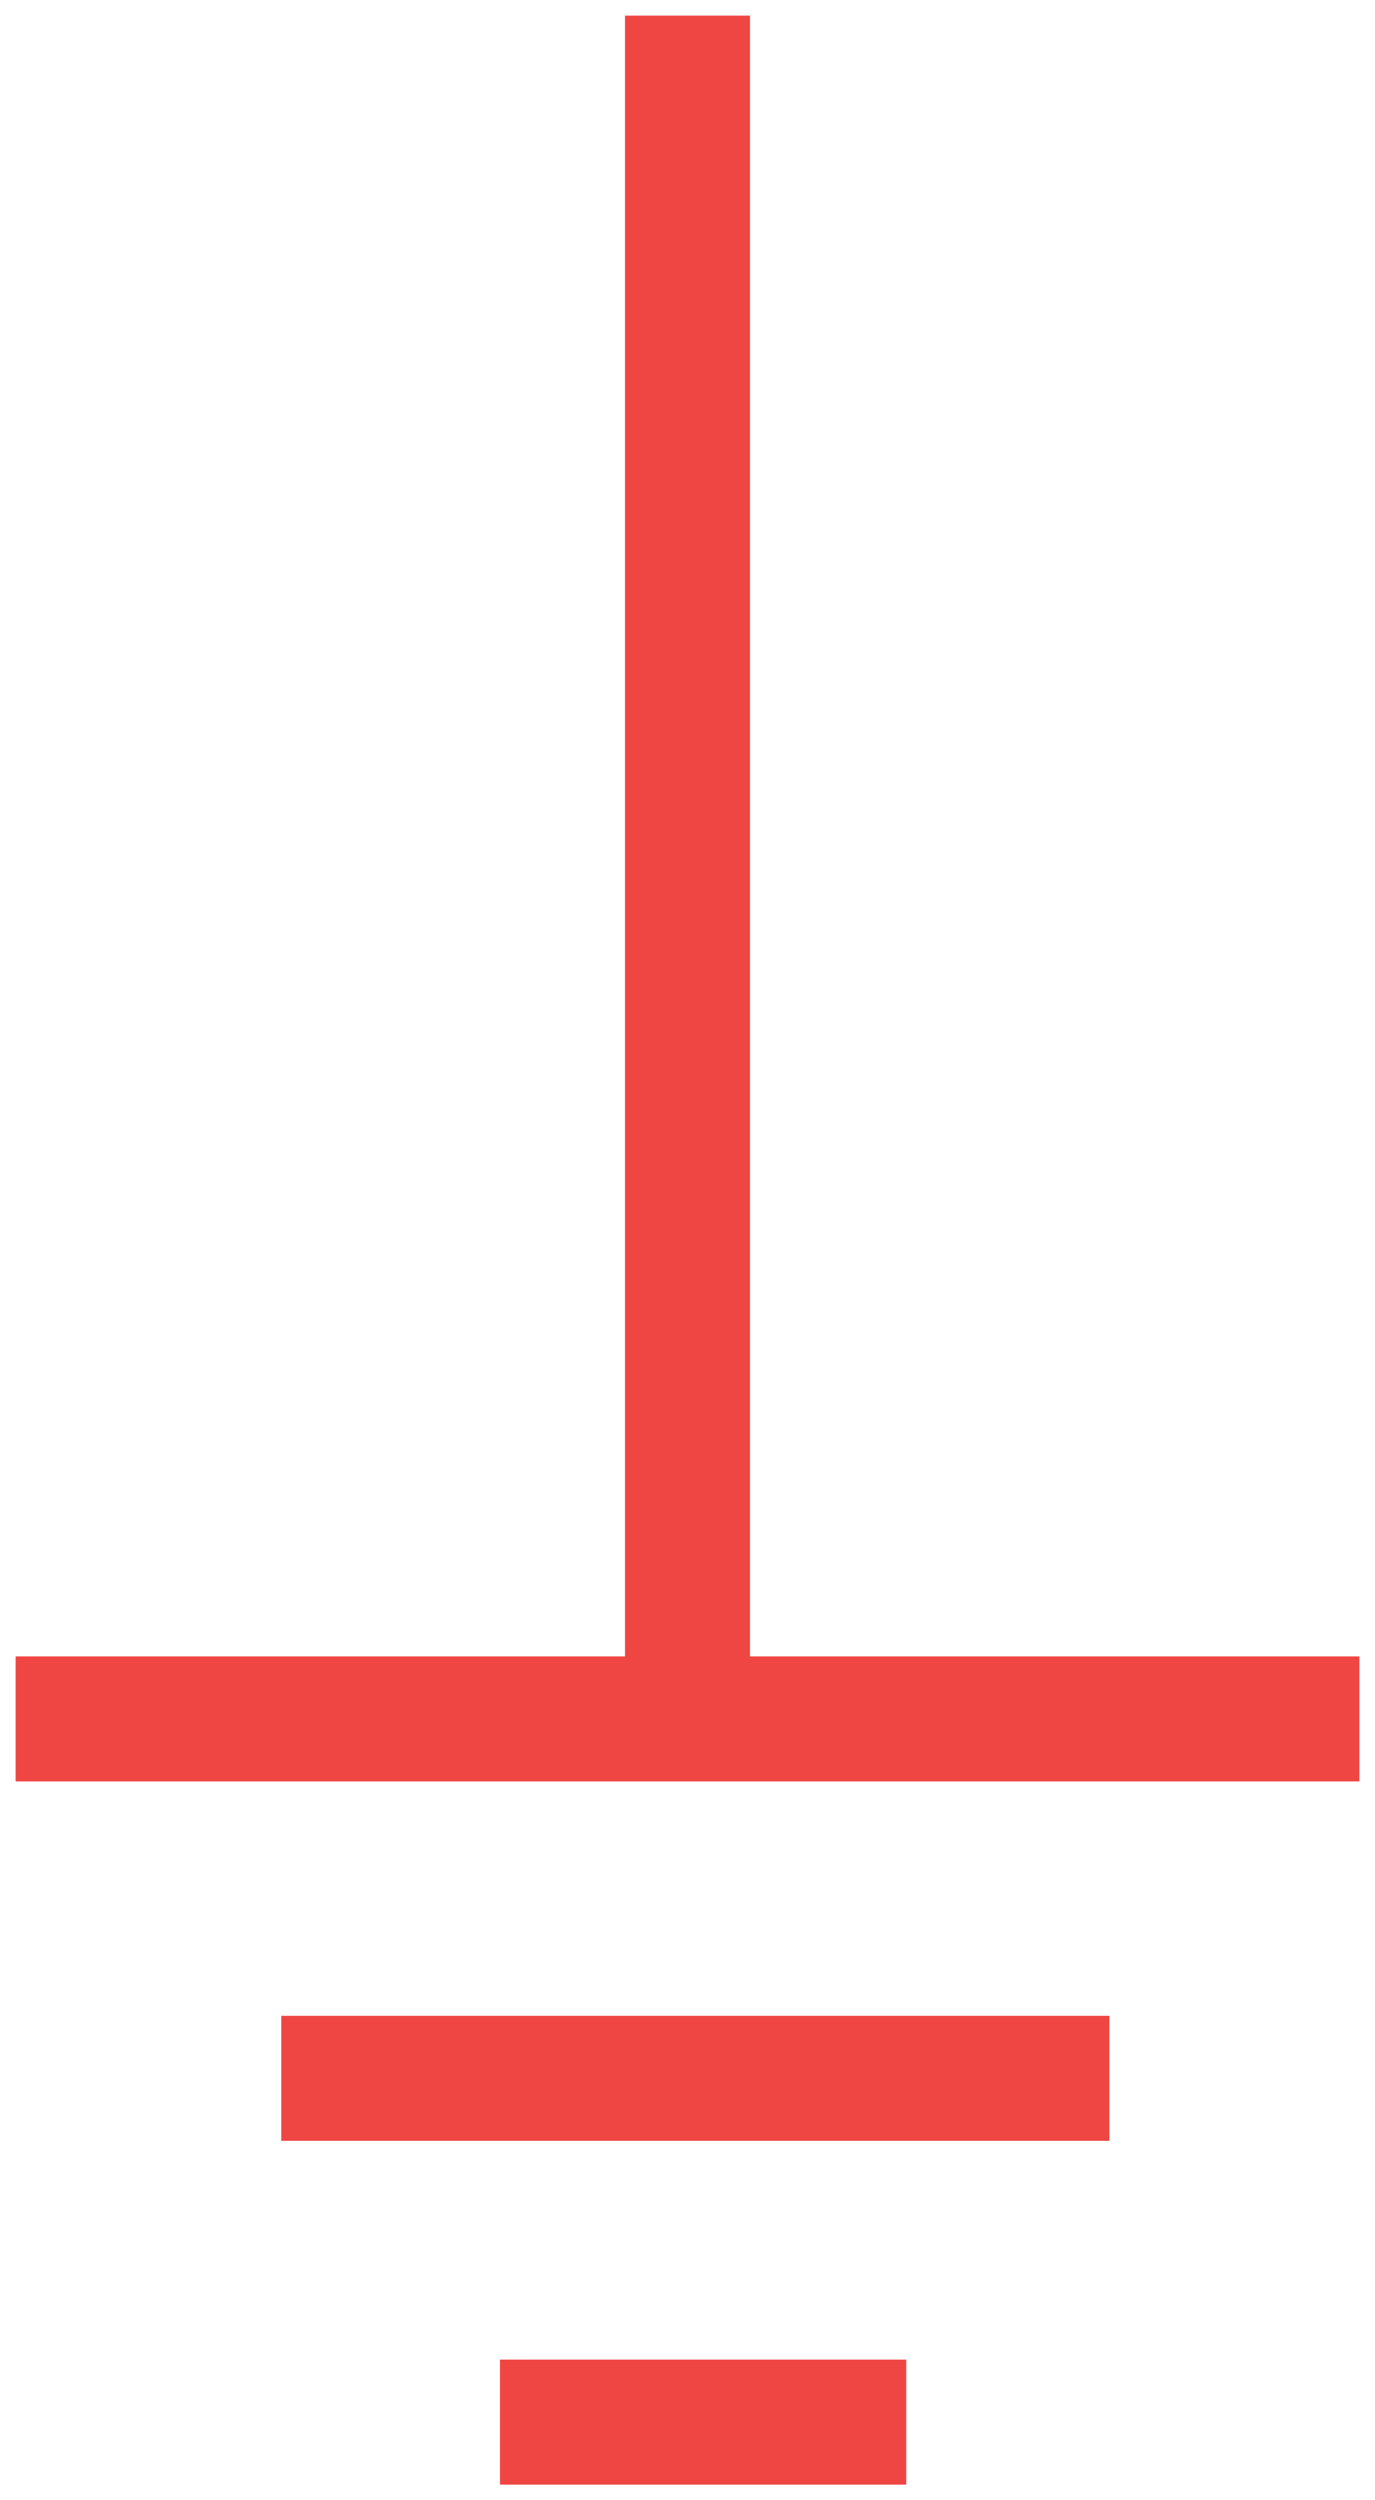
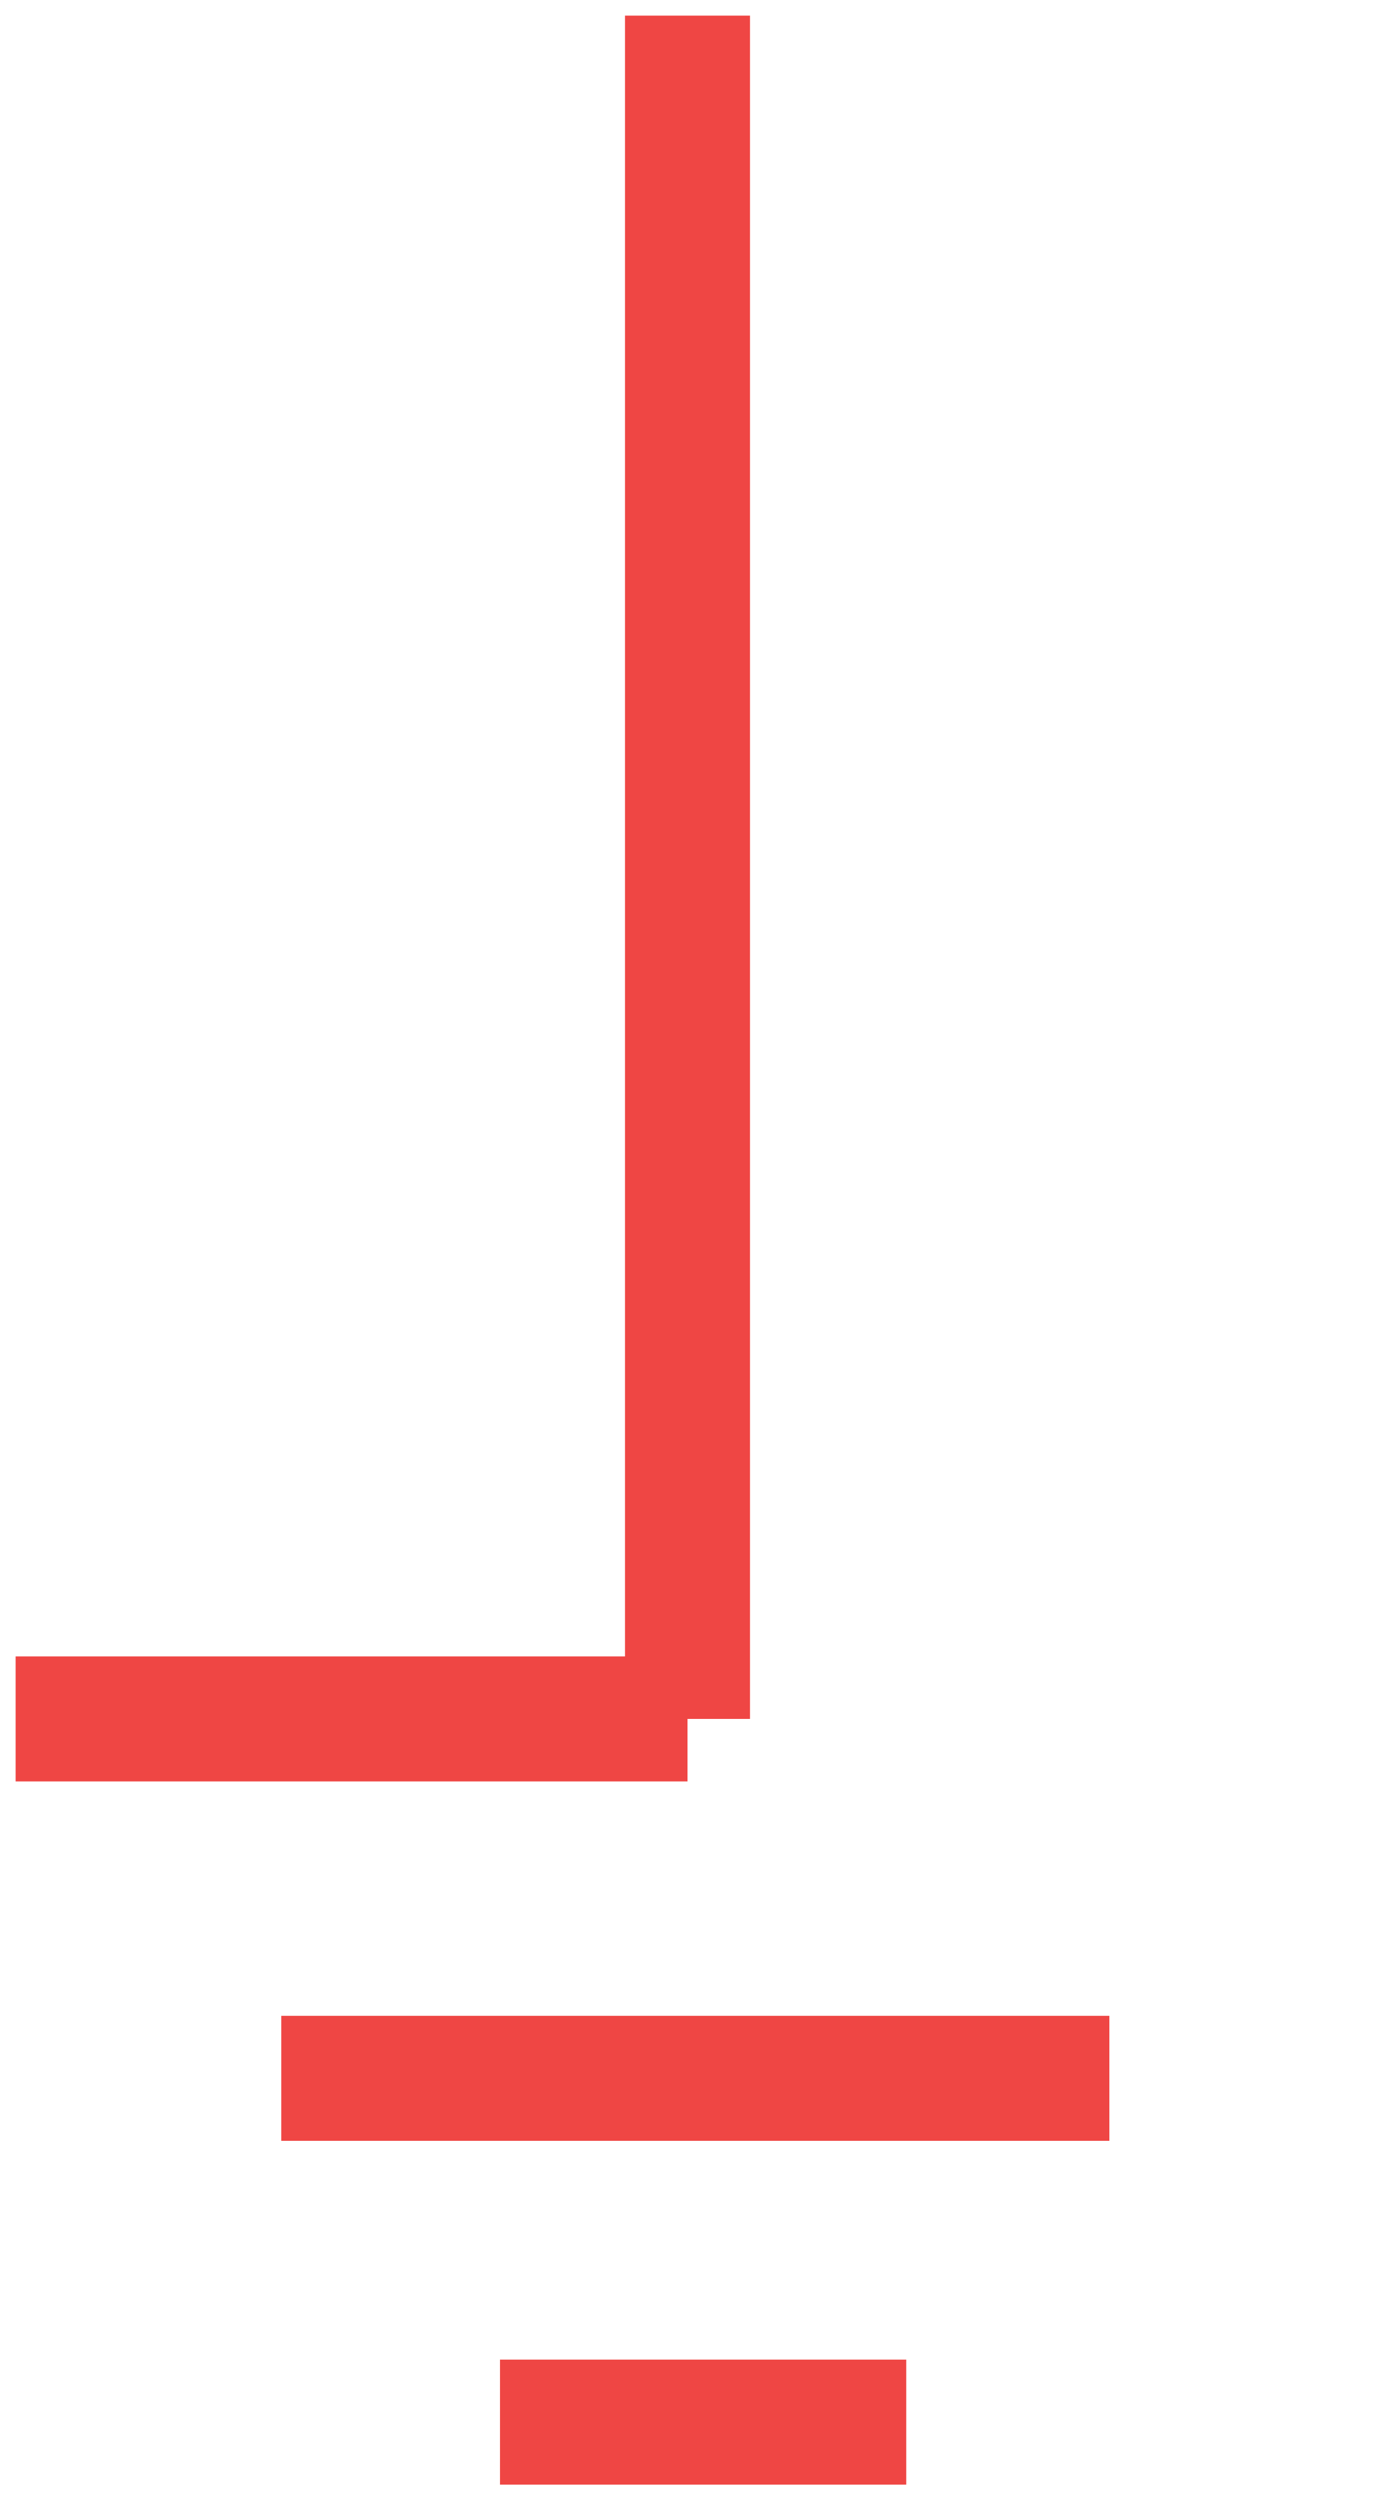
<svg xmlns="http://www.w3.org/2000/svg" width="44" height="80" viewBox="0 0 44 80" fill="none">
-   <path d="M22 0.5V55M22 55H43.5M22 55H0.5M9 66.5H35.5M16 77.5H29" stroke="#EF4644" stroke-width="4" />
+   <path d="M22 0.5V55M22 55M22 55H0.5M9 66.5H35.5M16 77.5H29" stroke="#EF4644" stroke-width="4" />
</svg>